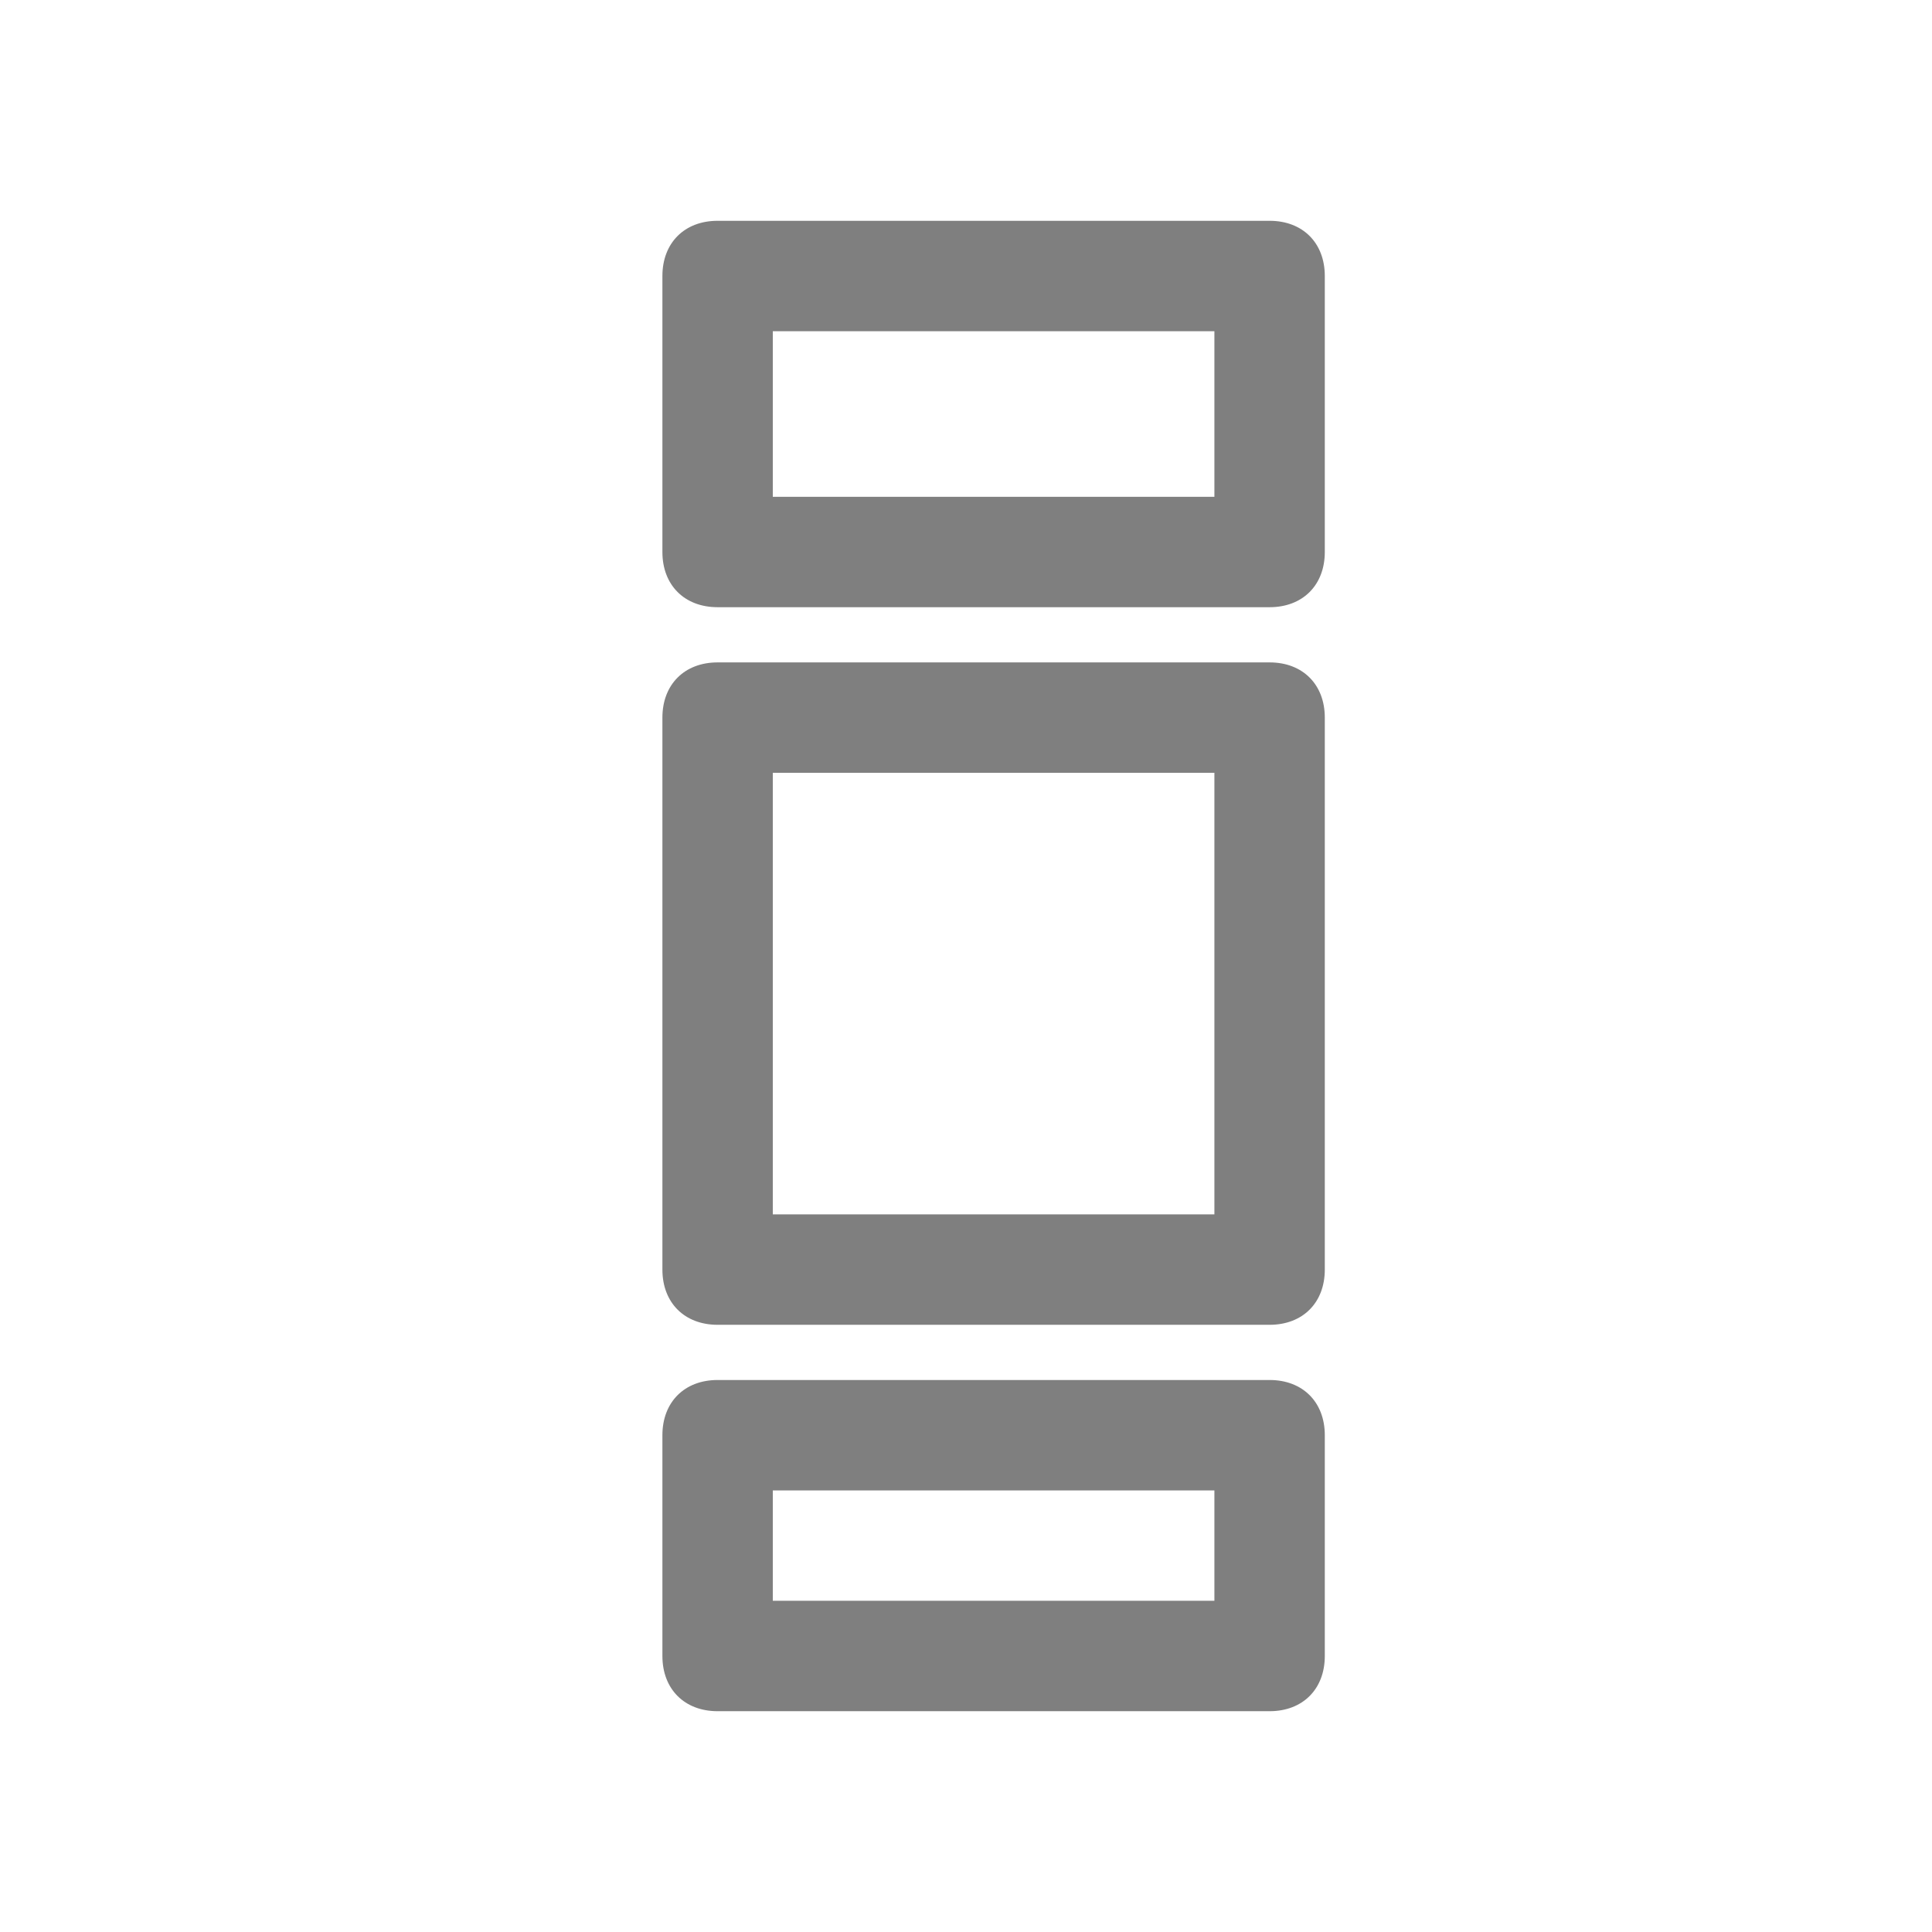
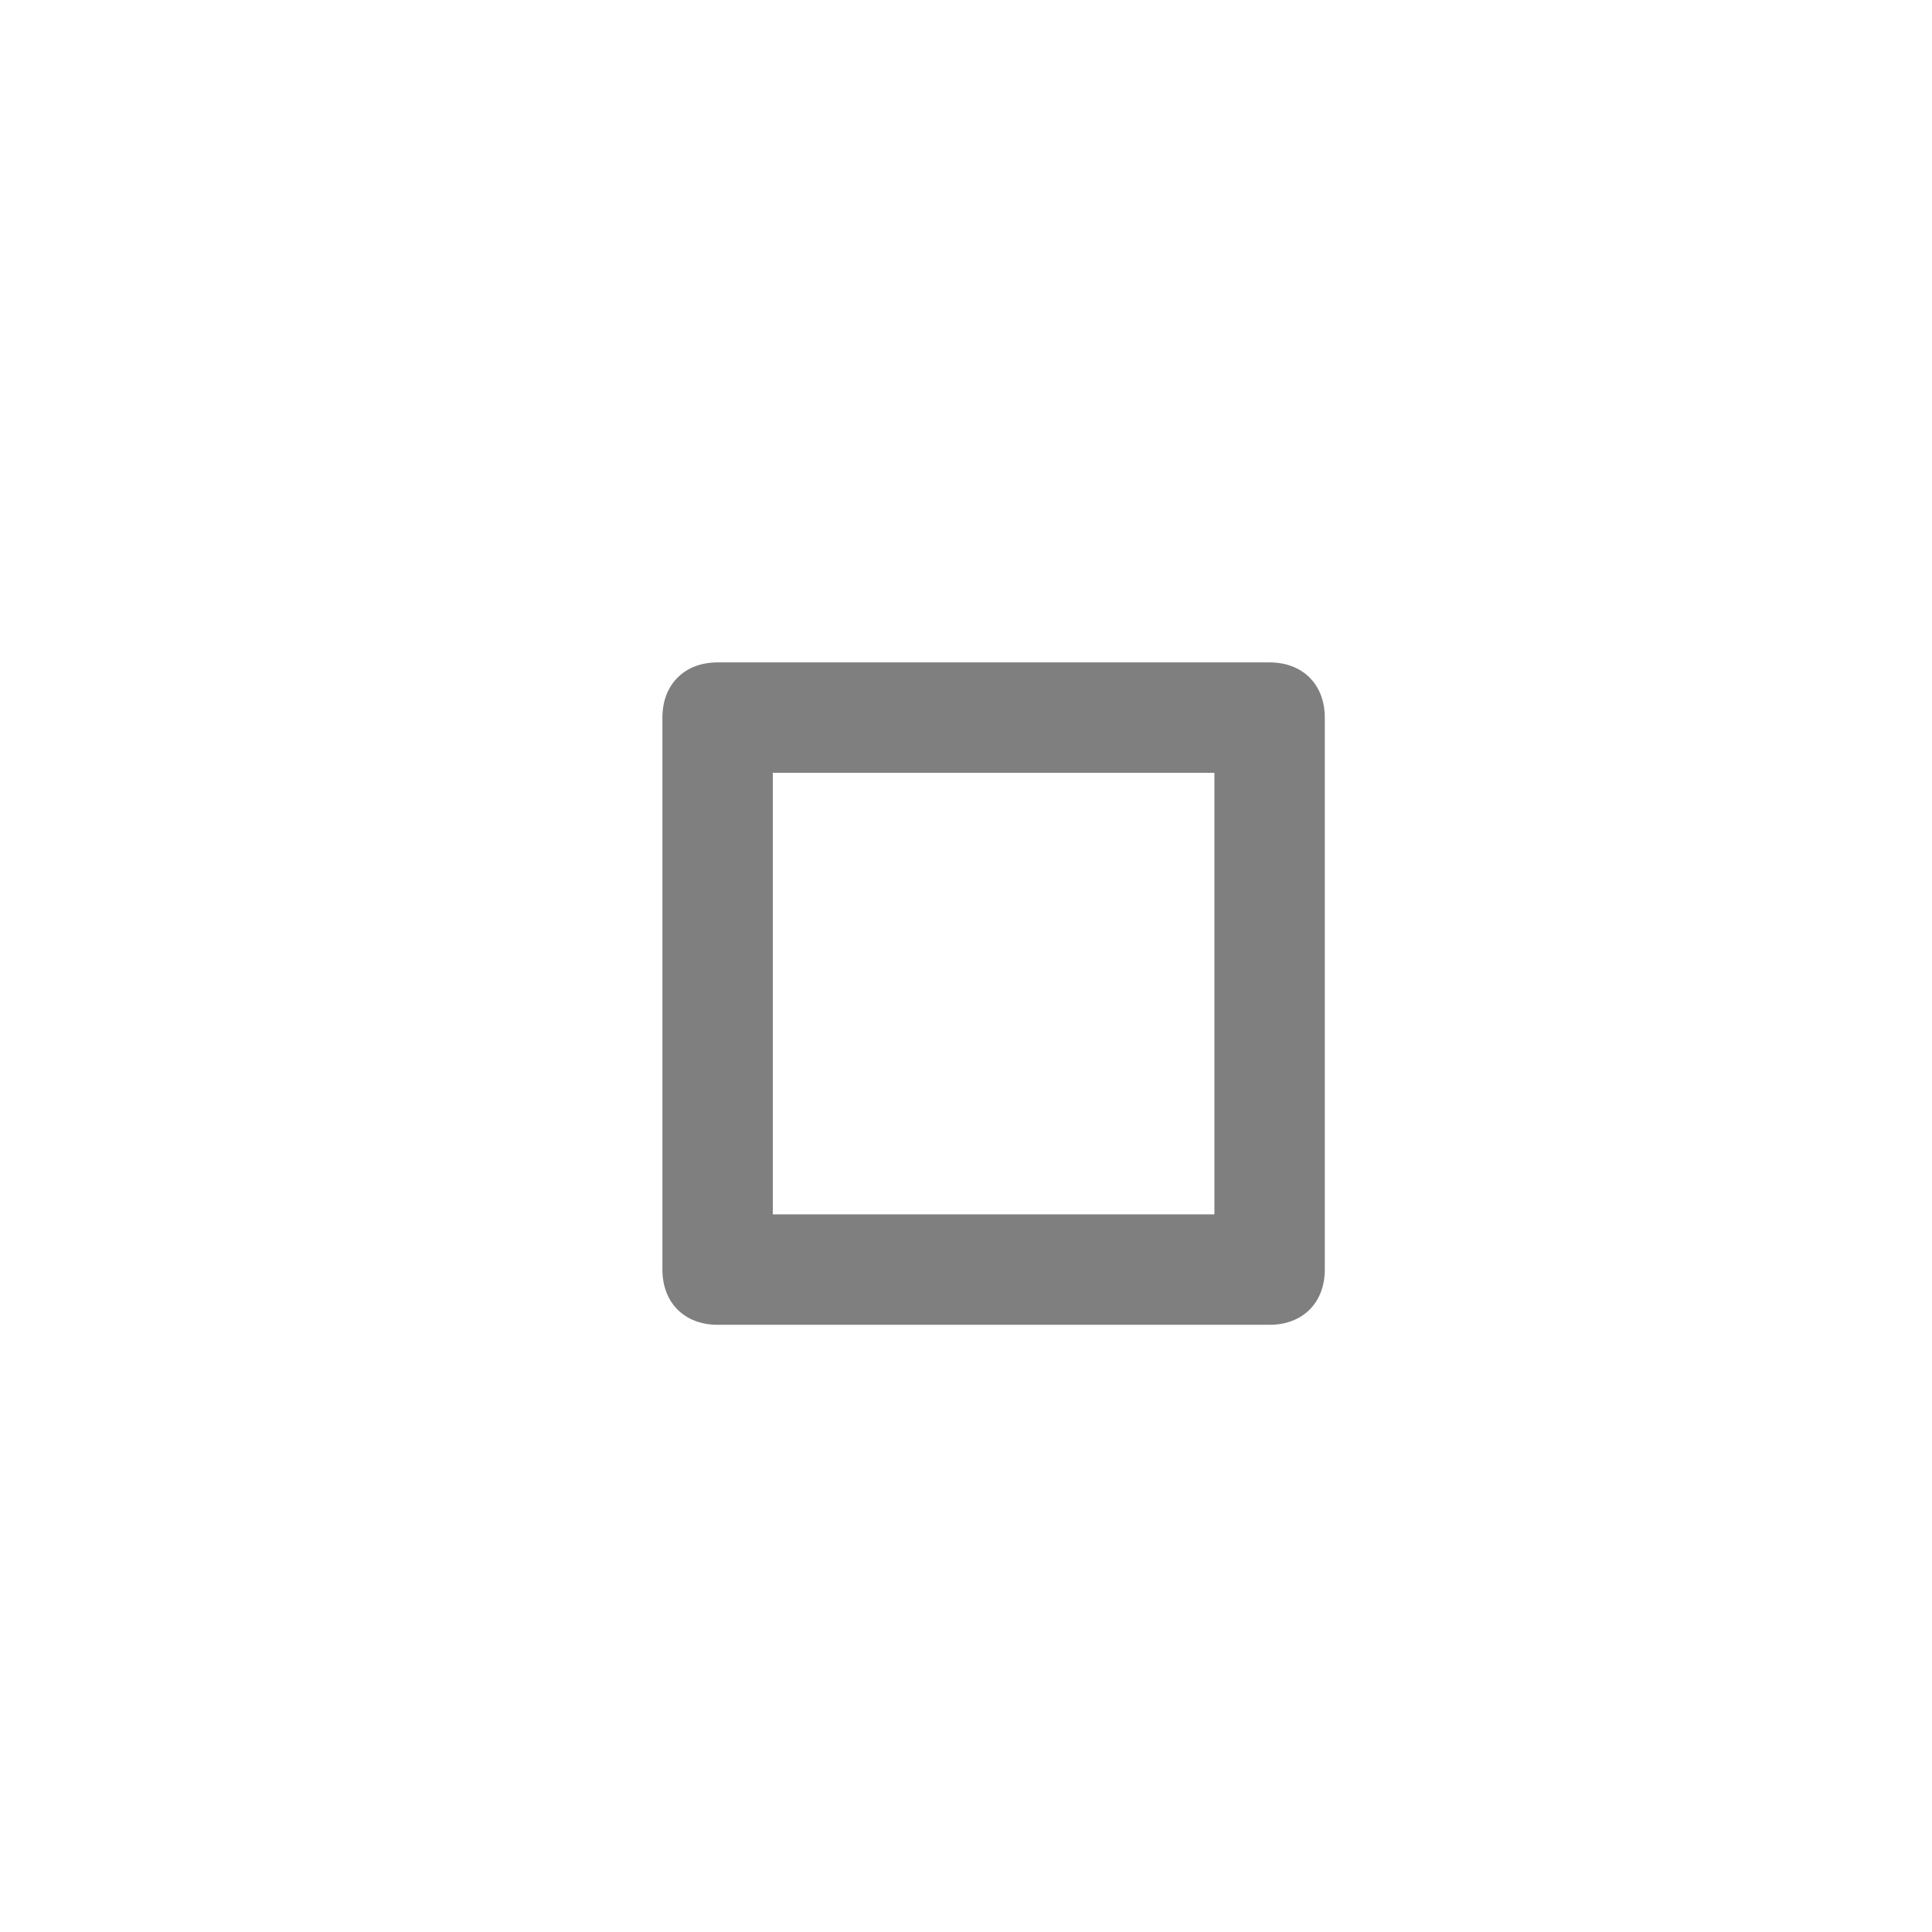
<svg xmlns="http://www.w3.org/2000/svg" width="100%" height="100%" viewBox="0 0 35 35" version="1.1" style="fill-rule:evenodd;clip-rule:evenodd;stroke-linejoin:round;stroke-miterlimit:2;">
-   <path d="M22,6L22,9L14,9L14,6L22,6M23,4L13,4C12.4,4 12,4.4 12,5L12,10C12,10.6 12.4,11 13,11L23,11C23.6,11 24,10.6 24,10L24,5C24,4.4 23.6,4 23,4Z" style="fill-opacity:0.5;fill-rule:nonzero;" />
-   <path d="M22,27L22,29L14,29L14,27L22,27M23,25L13,25C12.4,25 12,25.4 12,26L12,30C12,30.6 12.4,31 13,31L23,31C23.6,31 24,30.6 24,30L24,26C24,25.4 23.6,25 23,25Z" style="fill-opacity:0.5;fill-rule:nonzero;" />
  <path d="M22,14L22,22L14,22L14,14L22,14M23,12L13,12C12.4,12 12,12.4 12,13L12,23C12,23.6 12.4,24 13,24L23,24C23.6,24 24,23.6 24,23L24,13C24,12.4 23.6,12 23,12Z" style="fill-opacity:0.5;fill-rule:nonzero;" />
</svg>